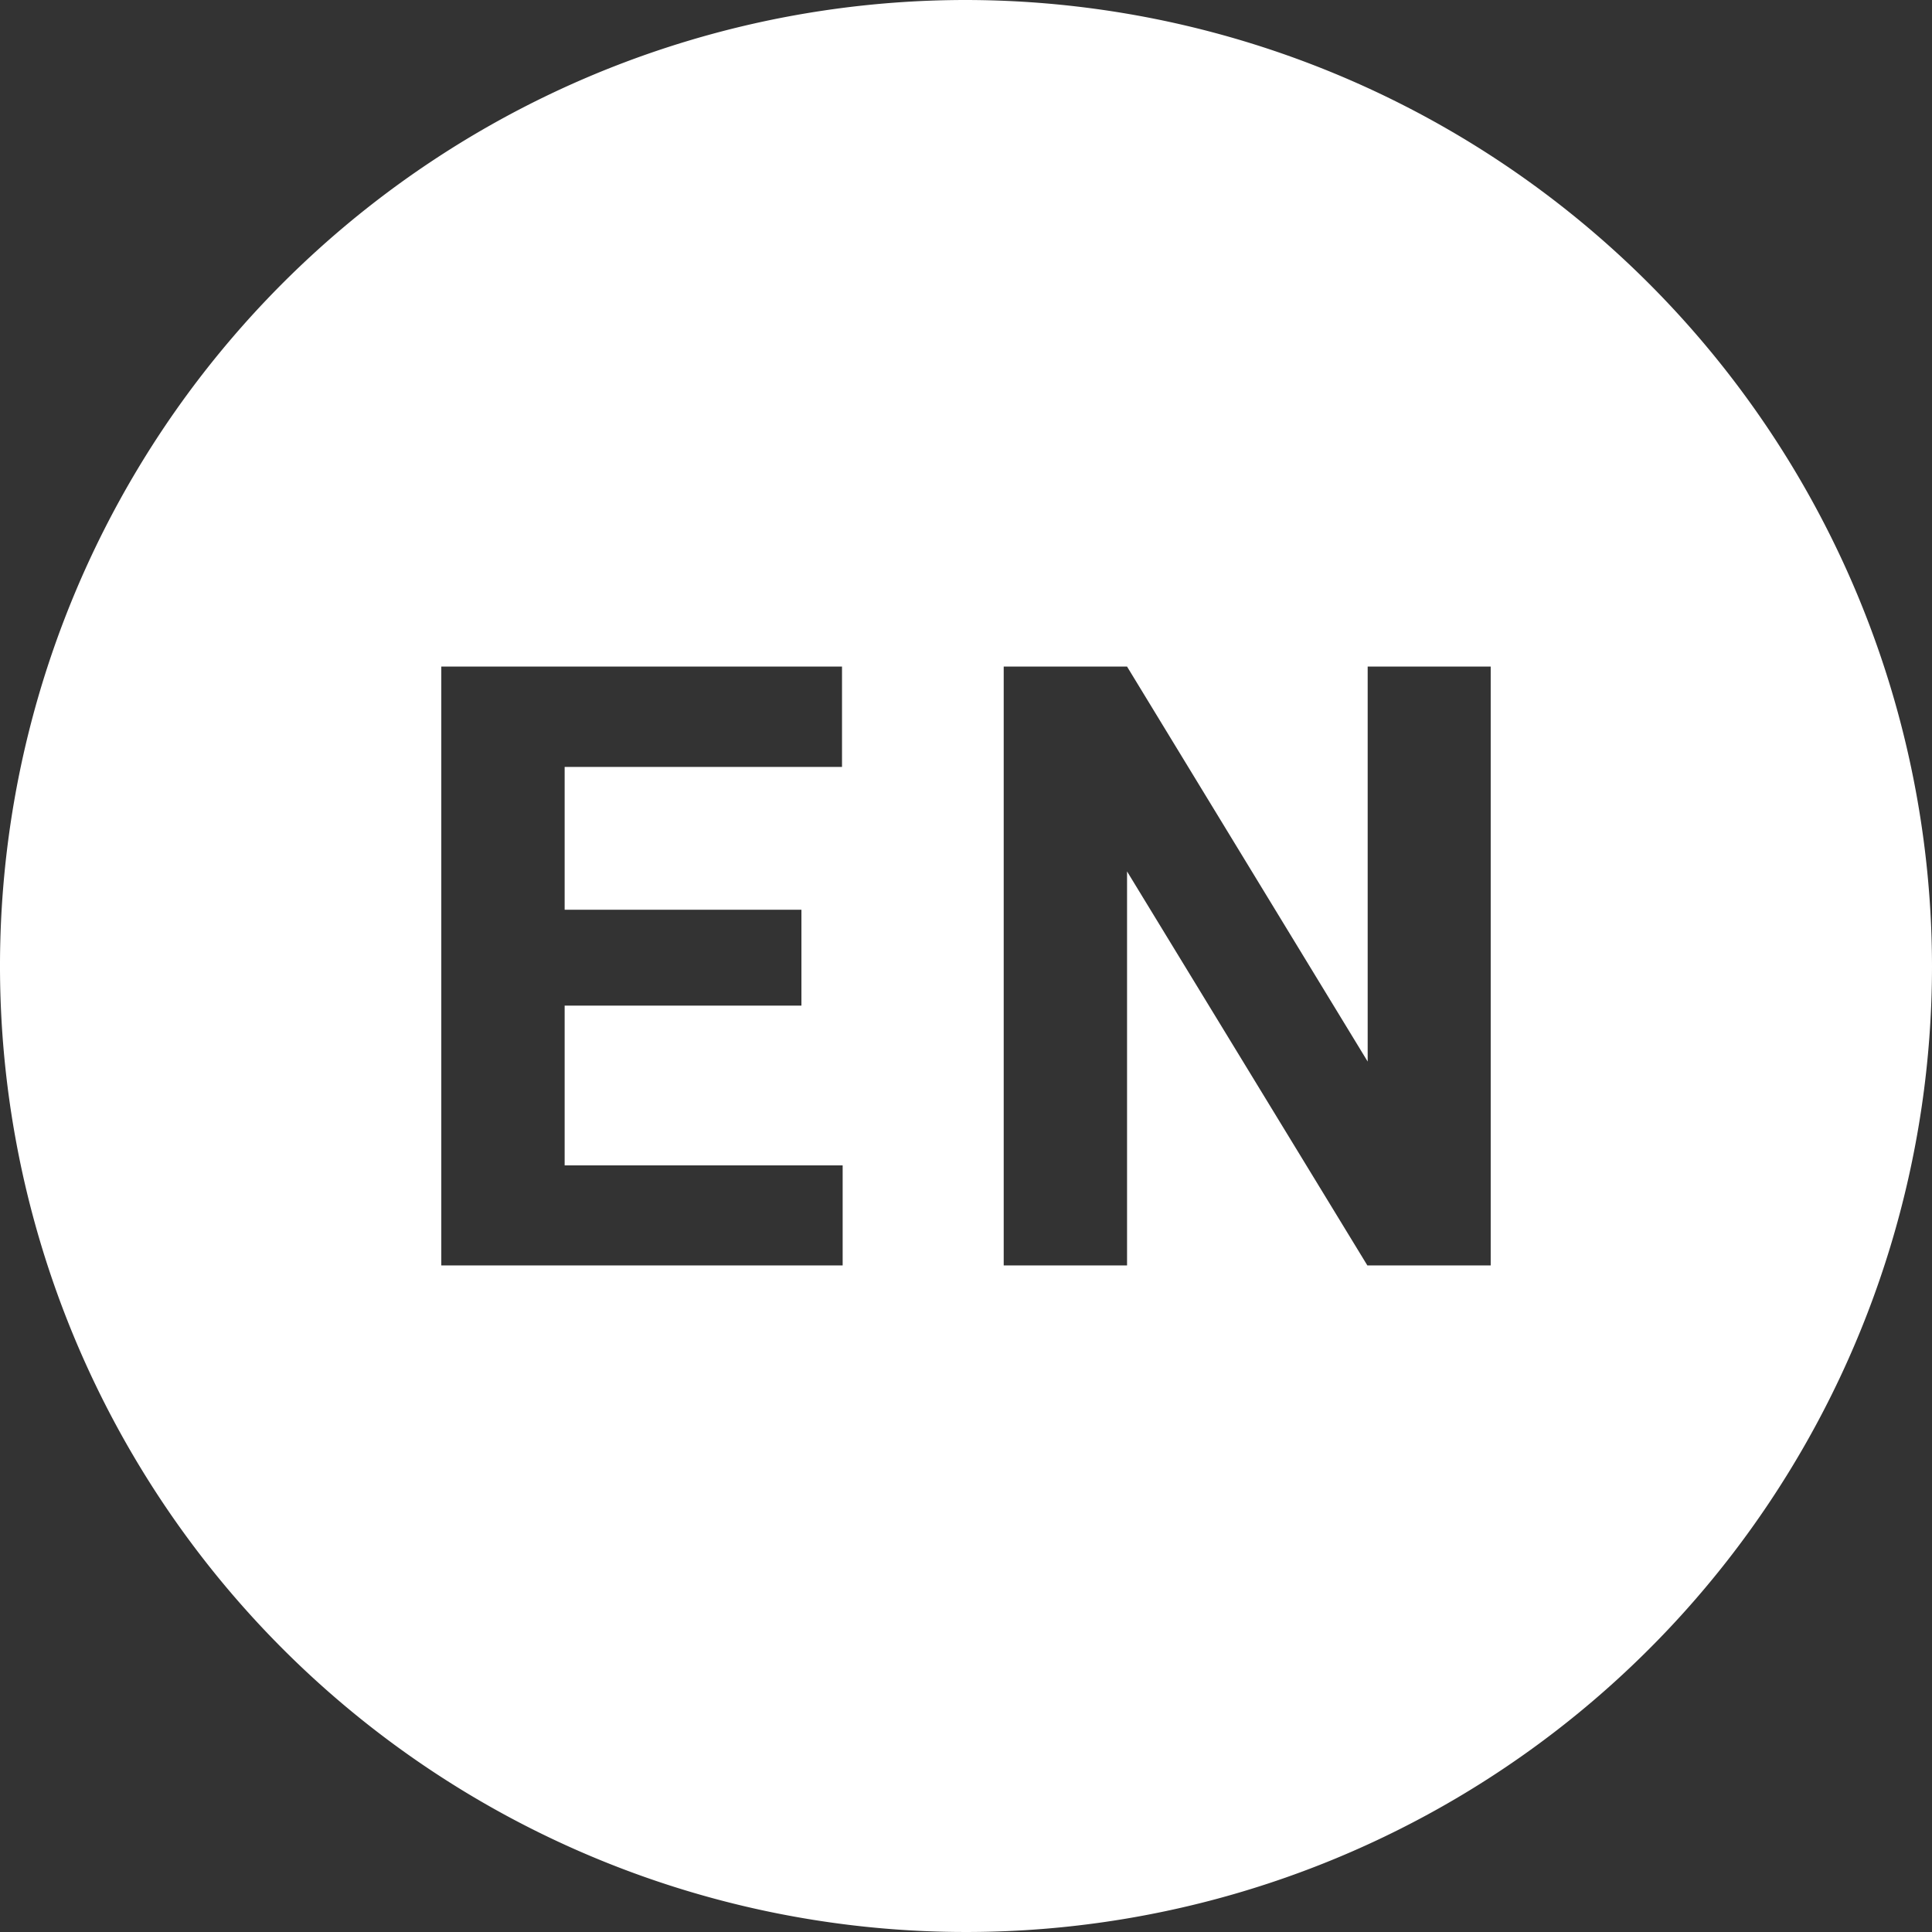
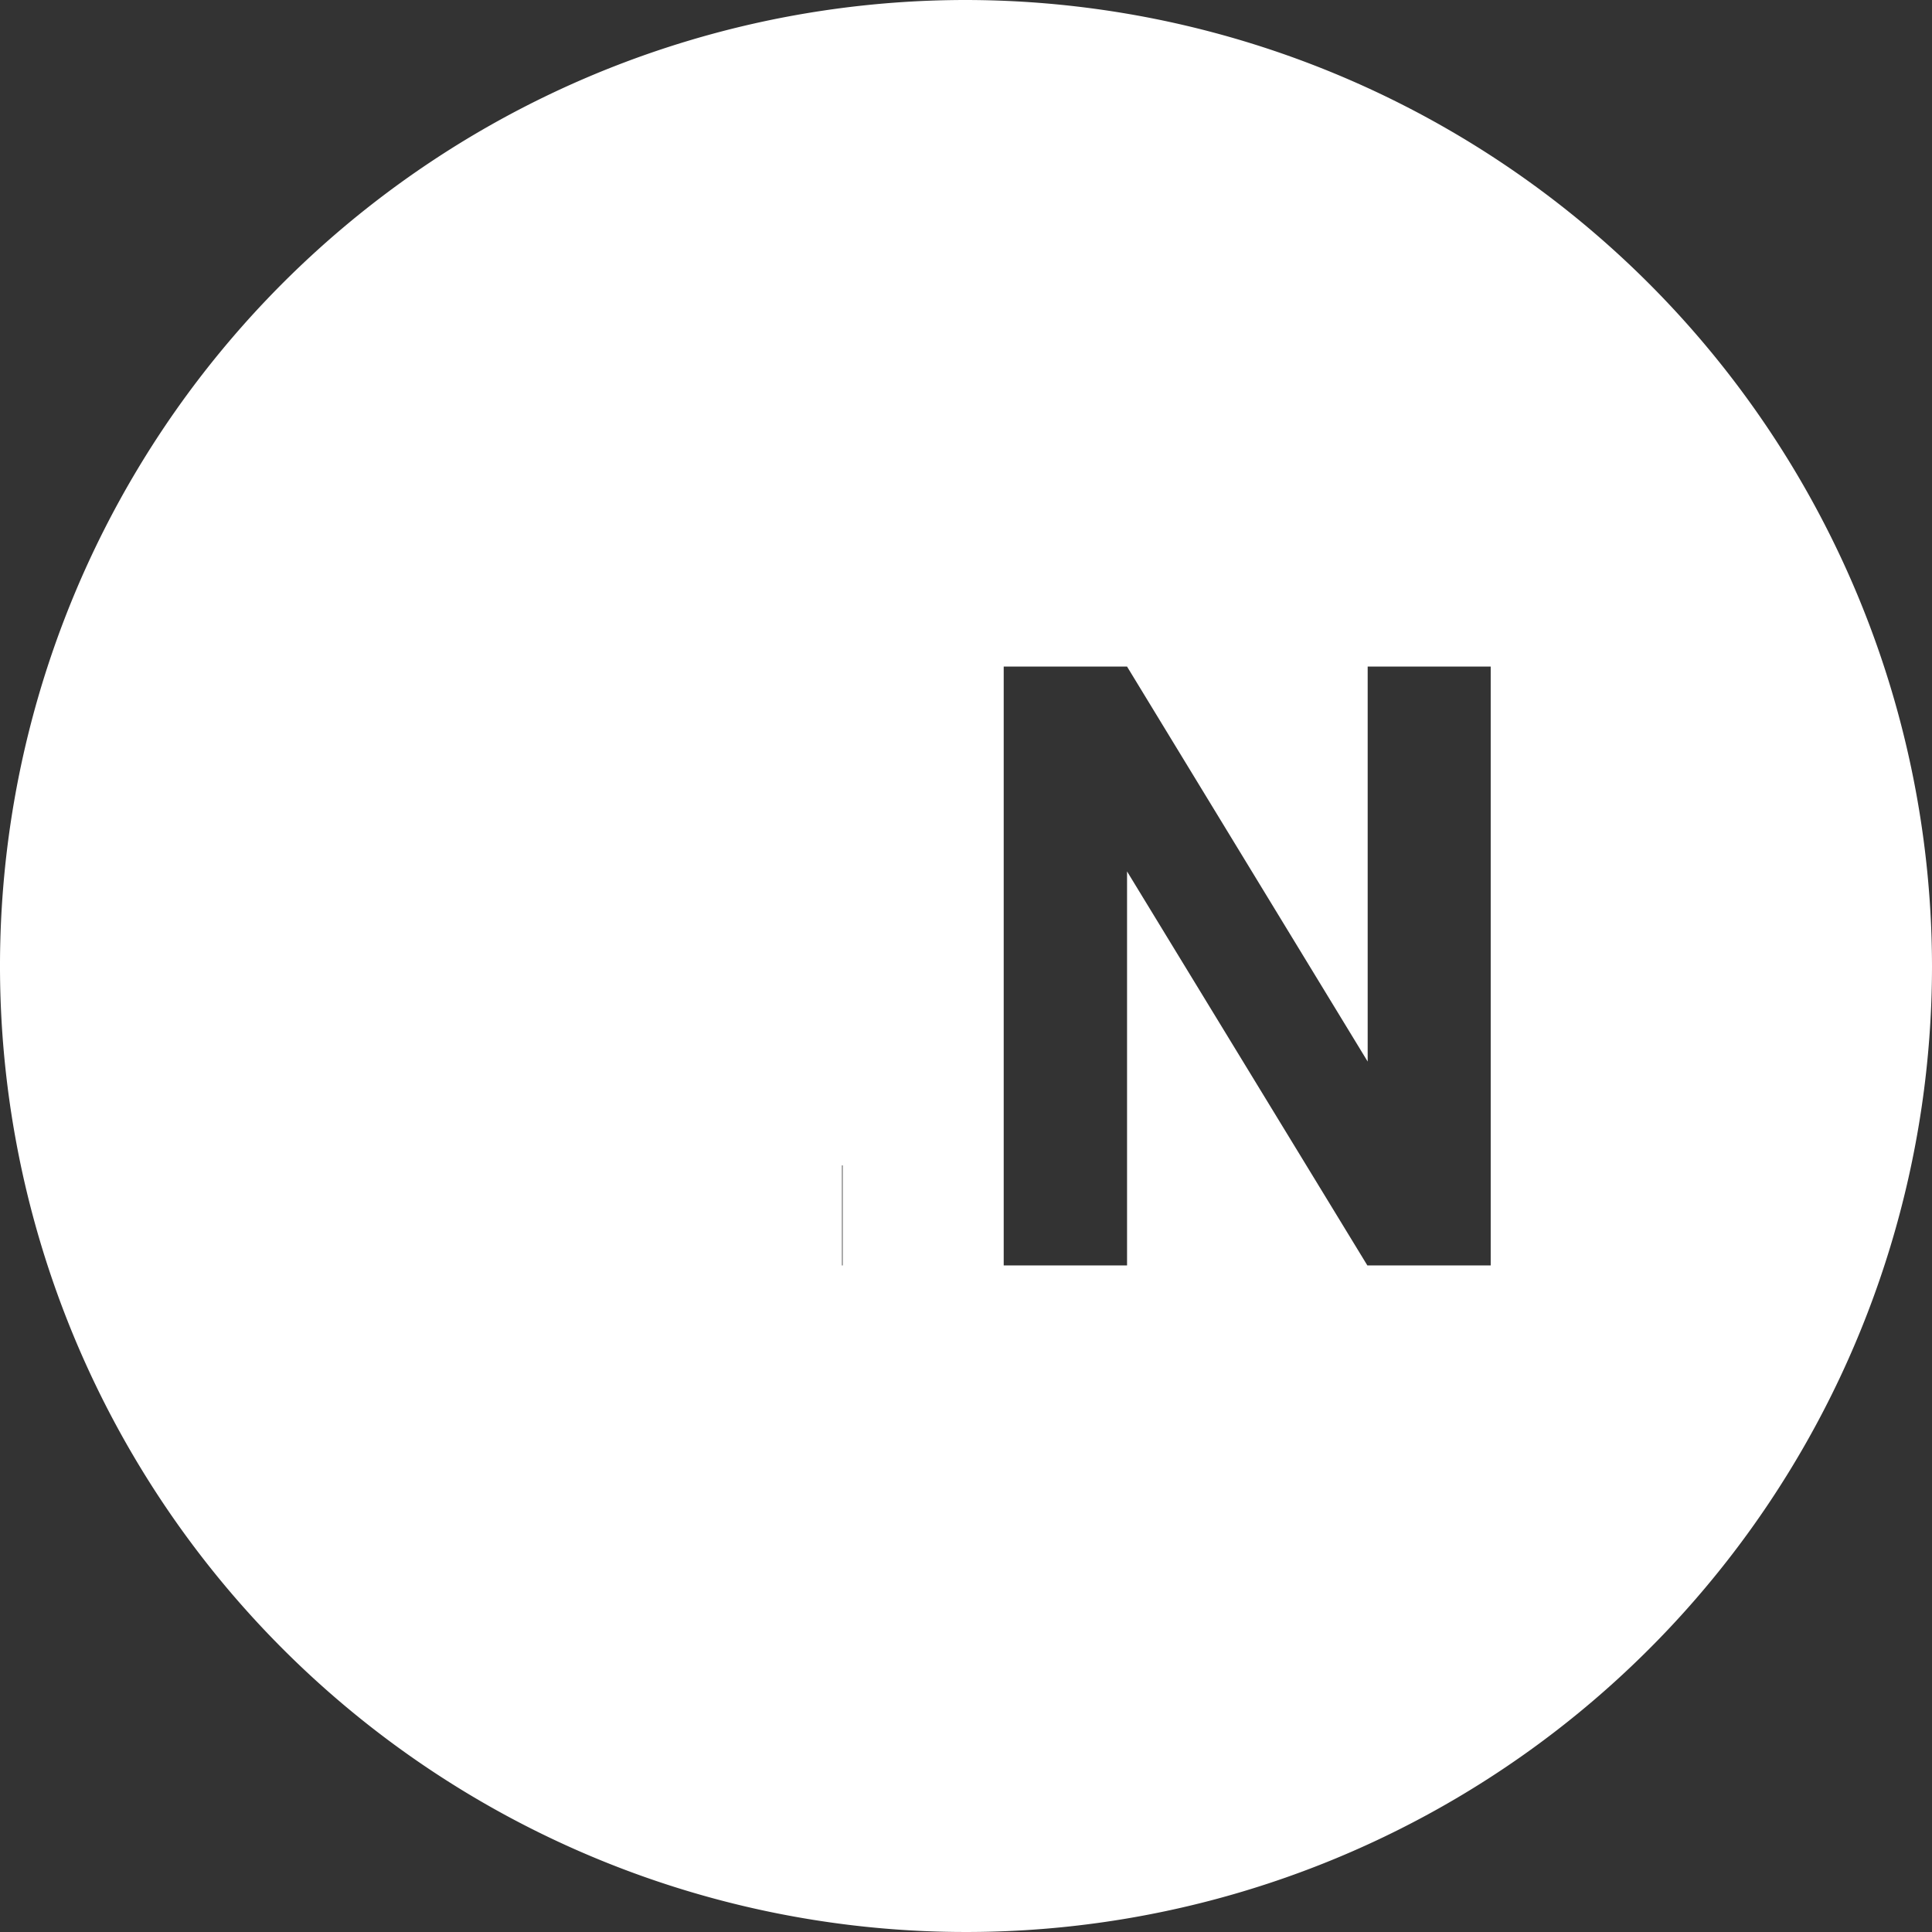
<svg xmlns="http://www.w3.org/2000/svg" id="Layer_1" data-name="Layer 1" width="60.46" height="60.46" viewBox="0 0 60.46 60.46">
  <rect x="0" y="0" width="60.46" height="60.46" fill="#333333" stroke="none" />
  <title>button-en</title>
-   <path d="M46.65,39.6H42.79L35.27,27.27V39.6H31.41V20.86h3.86L42.8,33.22V20.86h3.85V39.6Zm-20.28,0H13.81V20.86H26.35V24H17.67v4.47h7.41v3H17.67v5h8.7v3.1ZM30.23,0A30.23,30.23,0,1,0,60.46,30.23,30.27,30.27,0,0,0,30.23,0" transform="translate(0 0)" style="fill: #fff" />
+   <path d="M46.65,39.6H42.79L35.27,27.27V39.6H31.41V20.86h3.86L42.8,33.22V20.86h3.85V39.6Zm-20.28,0H13.81H26.35V24H17.67v4.47h7.41v3H17.67v5h8.7v3.1ZM30.23,0A30.23,30.23,0,1,0,60.46,30.23,30.27,30.27,0,0,0,30.23,0" transform="translate(0 0)" style="fill: #fff" />
</svg>